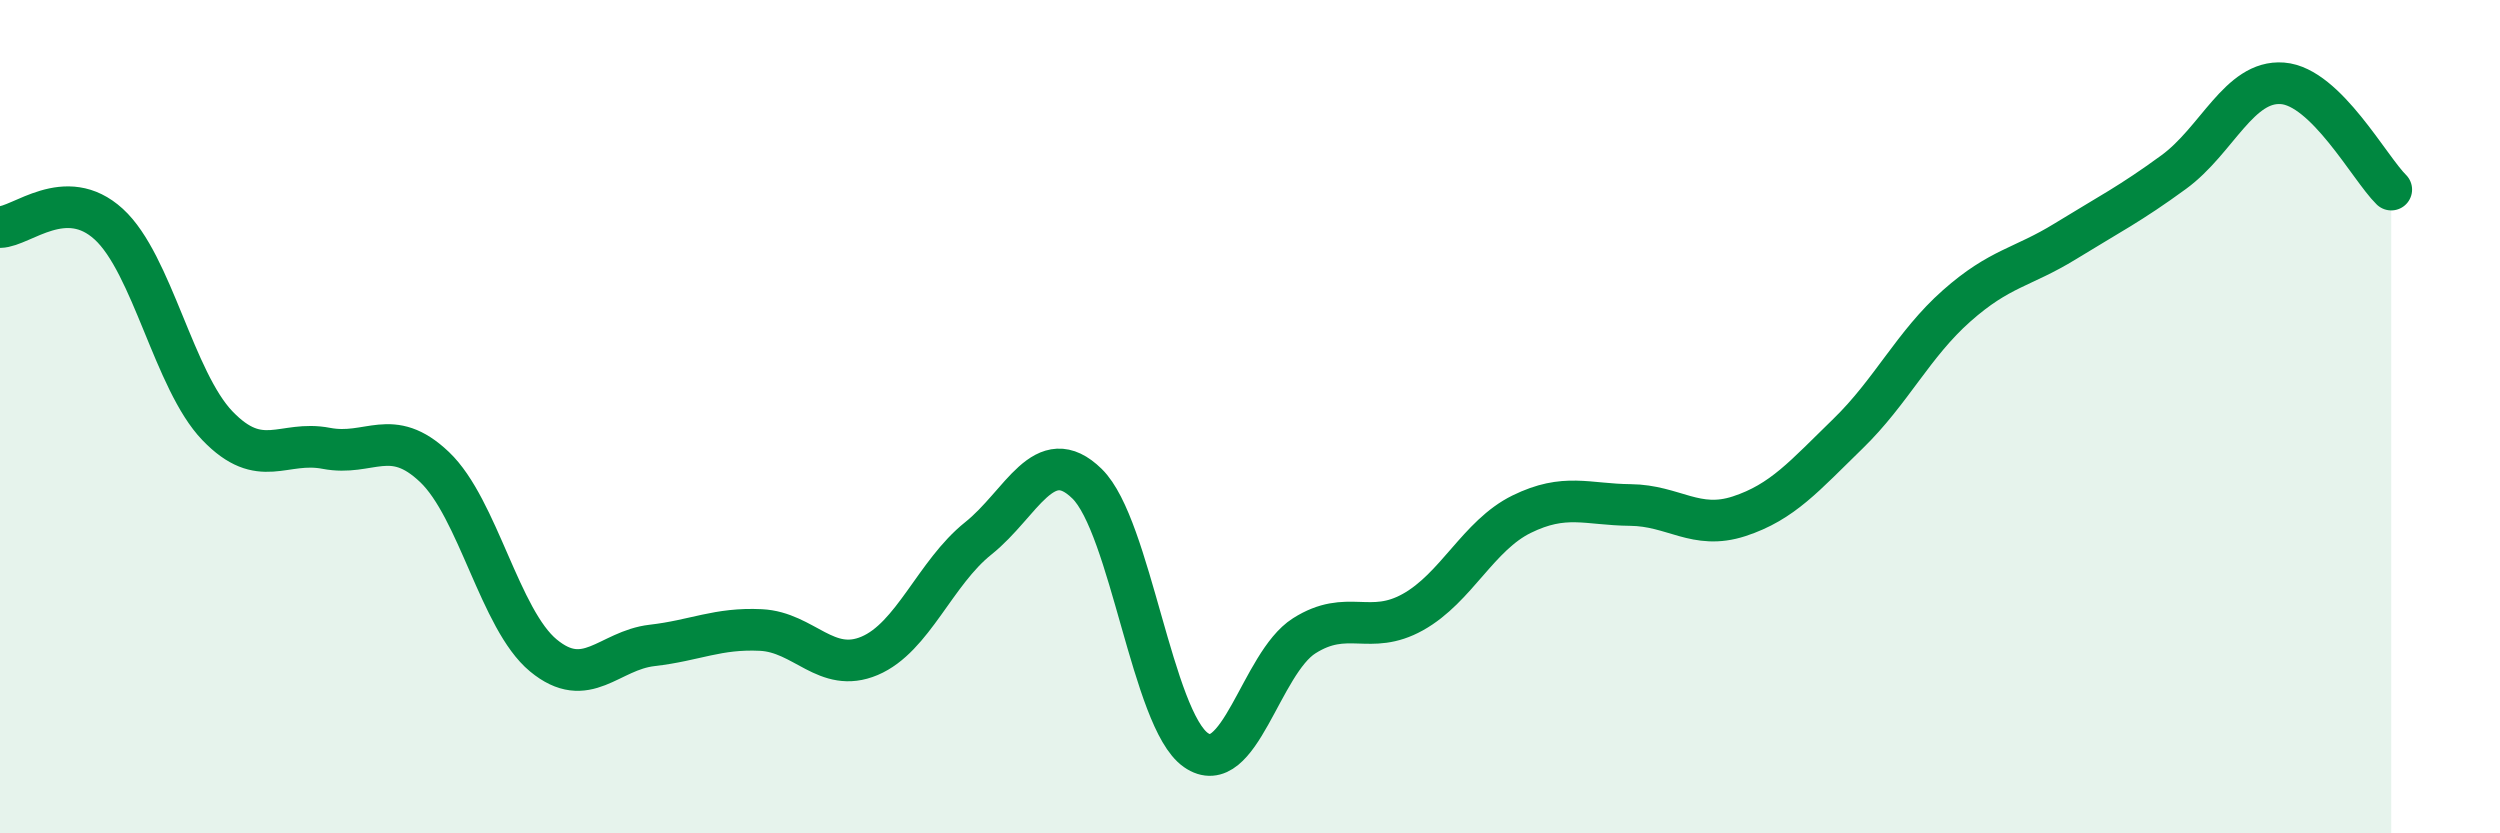
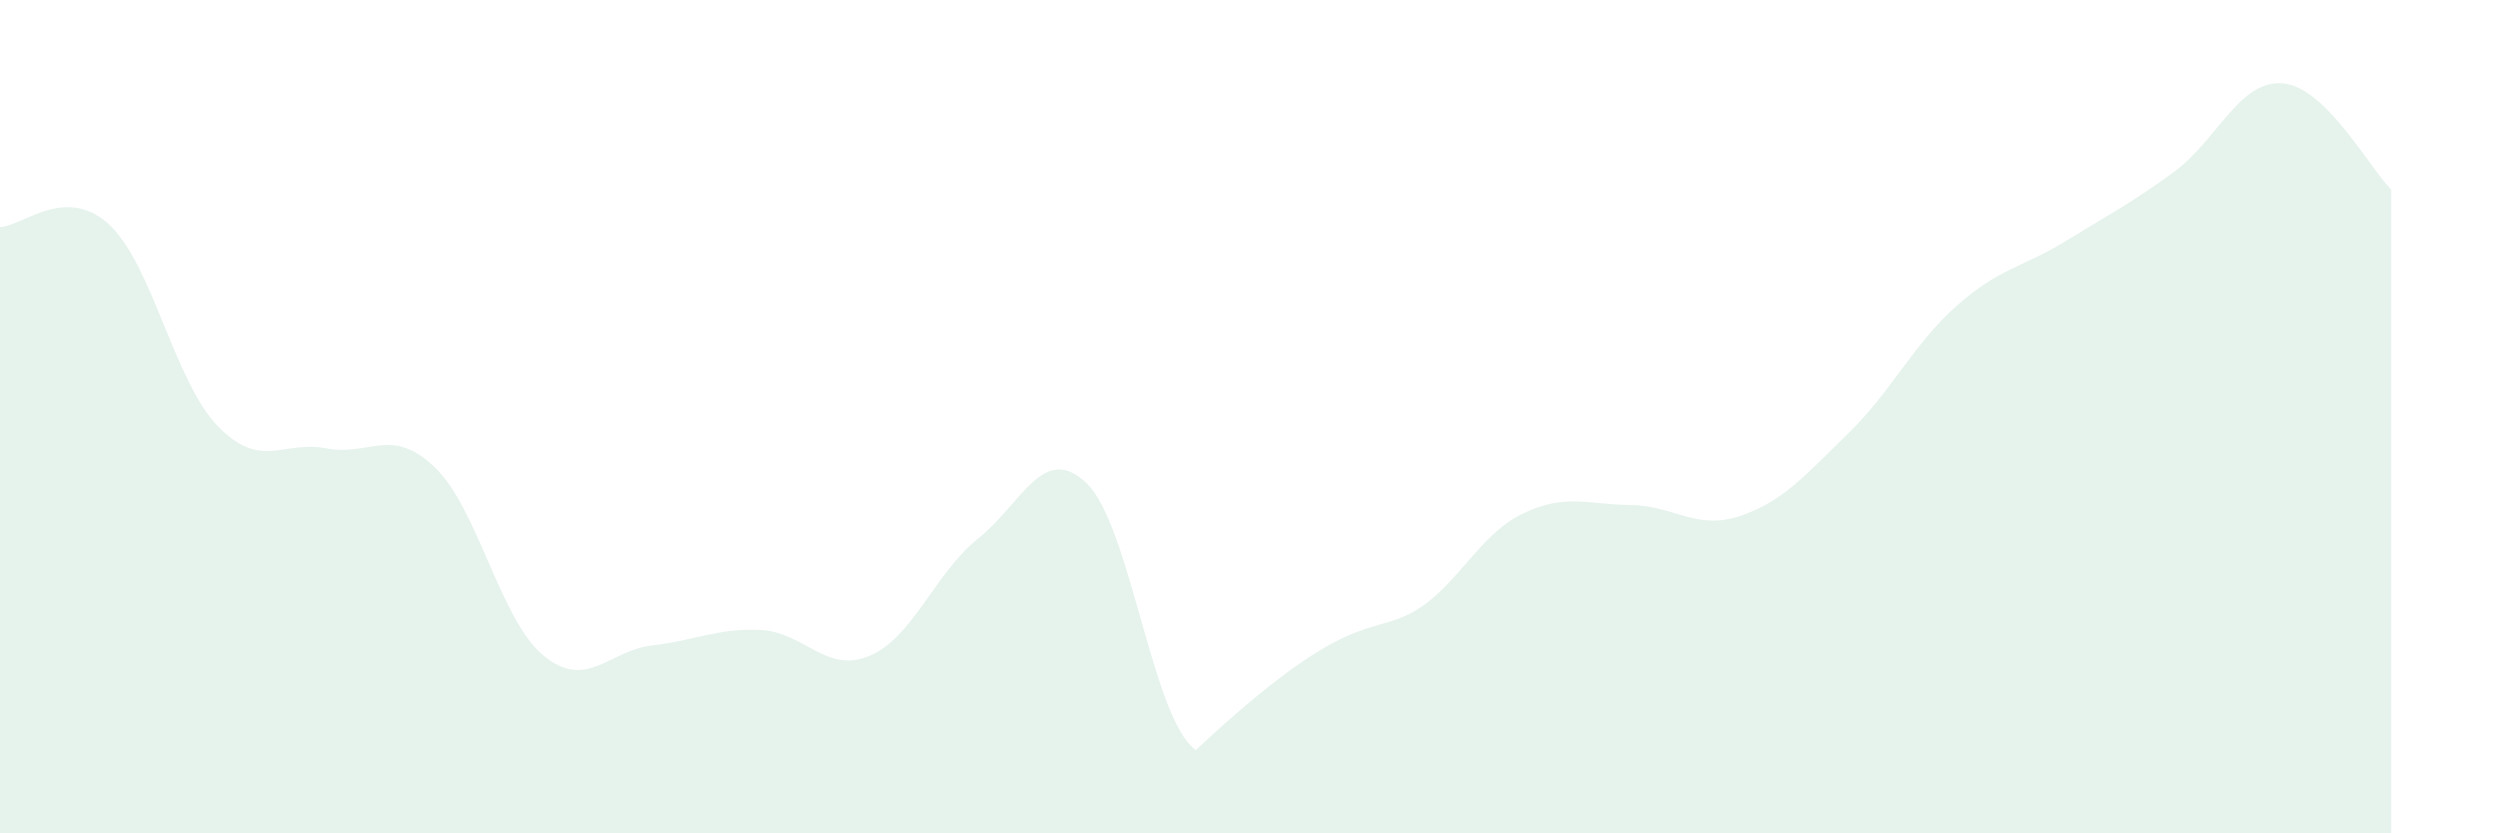
<svg xmlns="http://www.w3.org/2000/svg" width="60" height="20" viewBox="0 0 60 20">
-   <path d="M 0,5.45 C 0.52,5.44 1.57,4.43 2.61,5.38 C 3.65,6.33 4.18,9.14 5.22,10.22 C 6.26,11.3 6.79,10.56 7.83,10.76 C 8.87,10.96 9.39,10.22 10.43,11.21 C 11.47,12.2 12,14.87 13.04,15.73 C 14.08,16.59 14.61,15.61 15.65,15.49 C 16.69,15.37 17.22,15.07 18.26,15.12 C 19.3,15.17 19.83,16.18 20.87,15.74 C 21.91,15.3 22.44,13.75 23.48,12.92 C 24.52,12.09 25.05,10.59 26.09,11.61 C 27.13,12.63 27.66,17.27 28.7,18 C 29.74,18.73 30.26,15.92 31.3,15.26 C 32.34,14.6 32.87,15.27 33.91,14.69 C 34.95,14.11 35.48,12.85 36.52,12.34 C 37.56,11.83 38.09,12.11 39.13,12.12 C 40.17,12.13 40.7,12.73 41.74,12.39 C 42.78,12.05 43.31,11.42 44.35,10.41 C 45.39,9.4 45.92,8.26 46.96,7.34 C 48,6.42 48.53,6.43 49.57,5.79 C 50.61,5.15 51.13,4.89 52.17,4.13 C 53.21,3.37 53.74,1.92 54.78,2 C 55.82,2.08 56.87,4.04 57.39,4.55L57.39 20L0 20Z" fill="#008740" opacity="0.1" stroke-linecap="round" stroke-linejoin="round" />
-   <path d="M 0,5.45 C 0.52,5.44 1.57,4.43 2.61,5.38 C 3.65,6.33 4.18,9.14 5.22,10.22 C 6.26,11.3 6.79,10.56 7.83,10.76 C 8.87,10.96 9.39,10.22 10.43,11.21 C 11.47,12.2 12,14.87 13.04,15.73 C 14.08,16.59 14.61,15.61 15.65,15.49 C 16.69,15.37 17.22,15.07 18.26,15.12 C 19.3,15.17 19.83,16.18 20.87,15.74 C 21.91,15.3 22.44,13.75 23.48,12.92 C 24.52,12.09 25.05,10.59 26.09,11.61 C 27.13,12.63 27.66,17.27 28.7,18 C 29.74,18.73 30.26,15.92 31.3,15.26 C 32.34,14.6 32.87,15.27 33.91,14.69 C 34.95,14.11 35.48,12.85 36.52,12.34 C 37.56,11.83 38.09,12.11 39.13,12.12 C 40.17,12.13 40.7,12.73 41.74,12.39 C 42.78,12.05 43.31,11.42 44.35,10.41 C 45.39,9.4 45.92,8.26 46.96,7.34 C 48,6.42 48.53,6.43 49.57,5.79 C 50.61,5.15 51.13,4.89 52.17,4.13 C 53.21,3.37 53.74,1.92 54.78,2 C 55.82,2.08 56.87,4.04 57.39,4.55" stroke="#008740" stroke-width="1" fill="none" stroke-linecap="round" stroke-linejoin="round" />
+   <path d="M 0,5.45 C 0.52,5.44 1.57,4.43 2.61,5.38 C 3.65,6.33 4.18,9.14 5.22,10.22 C 6.26,11.3 6.79,10.56 7.83,10.76 C 8.87,10.96 9.39,10.22 10.43,11.21 C 11.47,12.2 12,14.87 13.04,15.73 C 14.08,16.59 14.61,15.61 15.65,15.49 C 16.69,15.37 17.22,15.07 18.26,15.12 C 19.3,15.17 19.83,16.18 20.87,15.74 C 21.91,15.3 22.44,13.75 23.48,12.92 C 24.52,12.09 25.05,10.59 26.09,11.61 C 27.13,12.63 27.66,17.27 28.7,18 C 32.34,14.6 32.87,15.27 33.91,14.69 C 34.95,14.11 35.48,12.85 36.52,12.34 C 37.56,11.83 38.09,12.11 39.13,12.12 C 40.17,12.13 40.7,12.73 41.74,12.39 C 42.78,12.05 43.31,11.42 44.35,10.41 C 45.39,9.4 45.92,8.26 46.96,7.34 C 48,6.42 48.53,6.43 49.57,5.79 C 50.61,5.15 51.13,4.89 52.17,4.13 C 53.21,3.37 53.74,1.92 54.78,2 C 55.82,2.08 56.87,4.04 57.39,4.55L57.39 20L0 20Z" fill="#008740" opacity="0.1" stroke-linecap="round" stroke-linejoin="round" />
</svg>